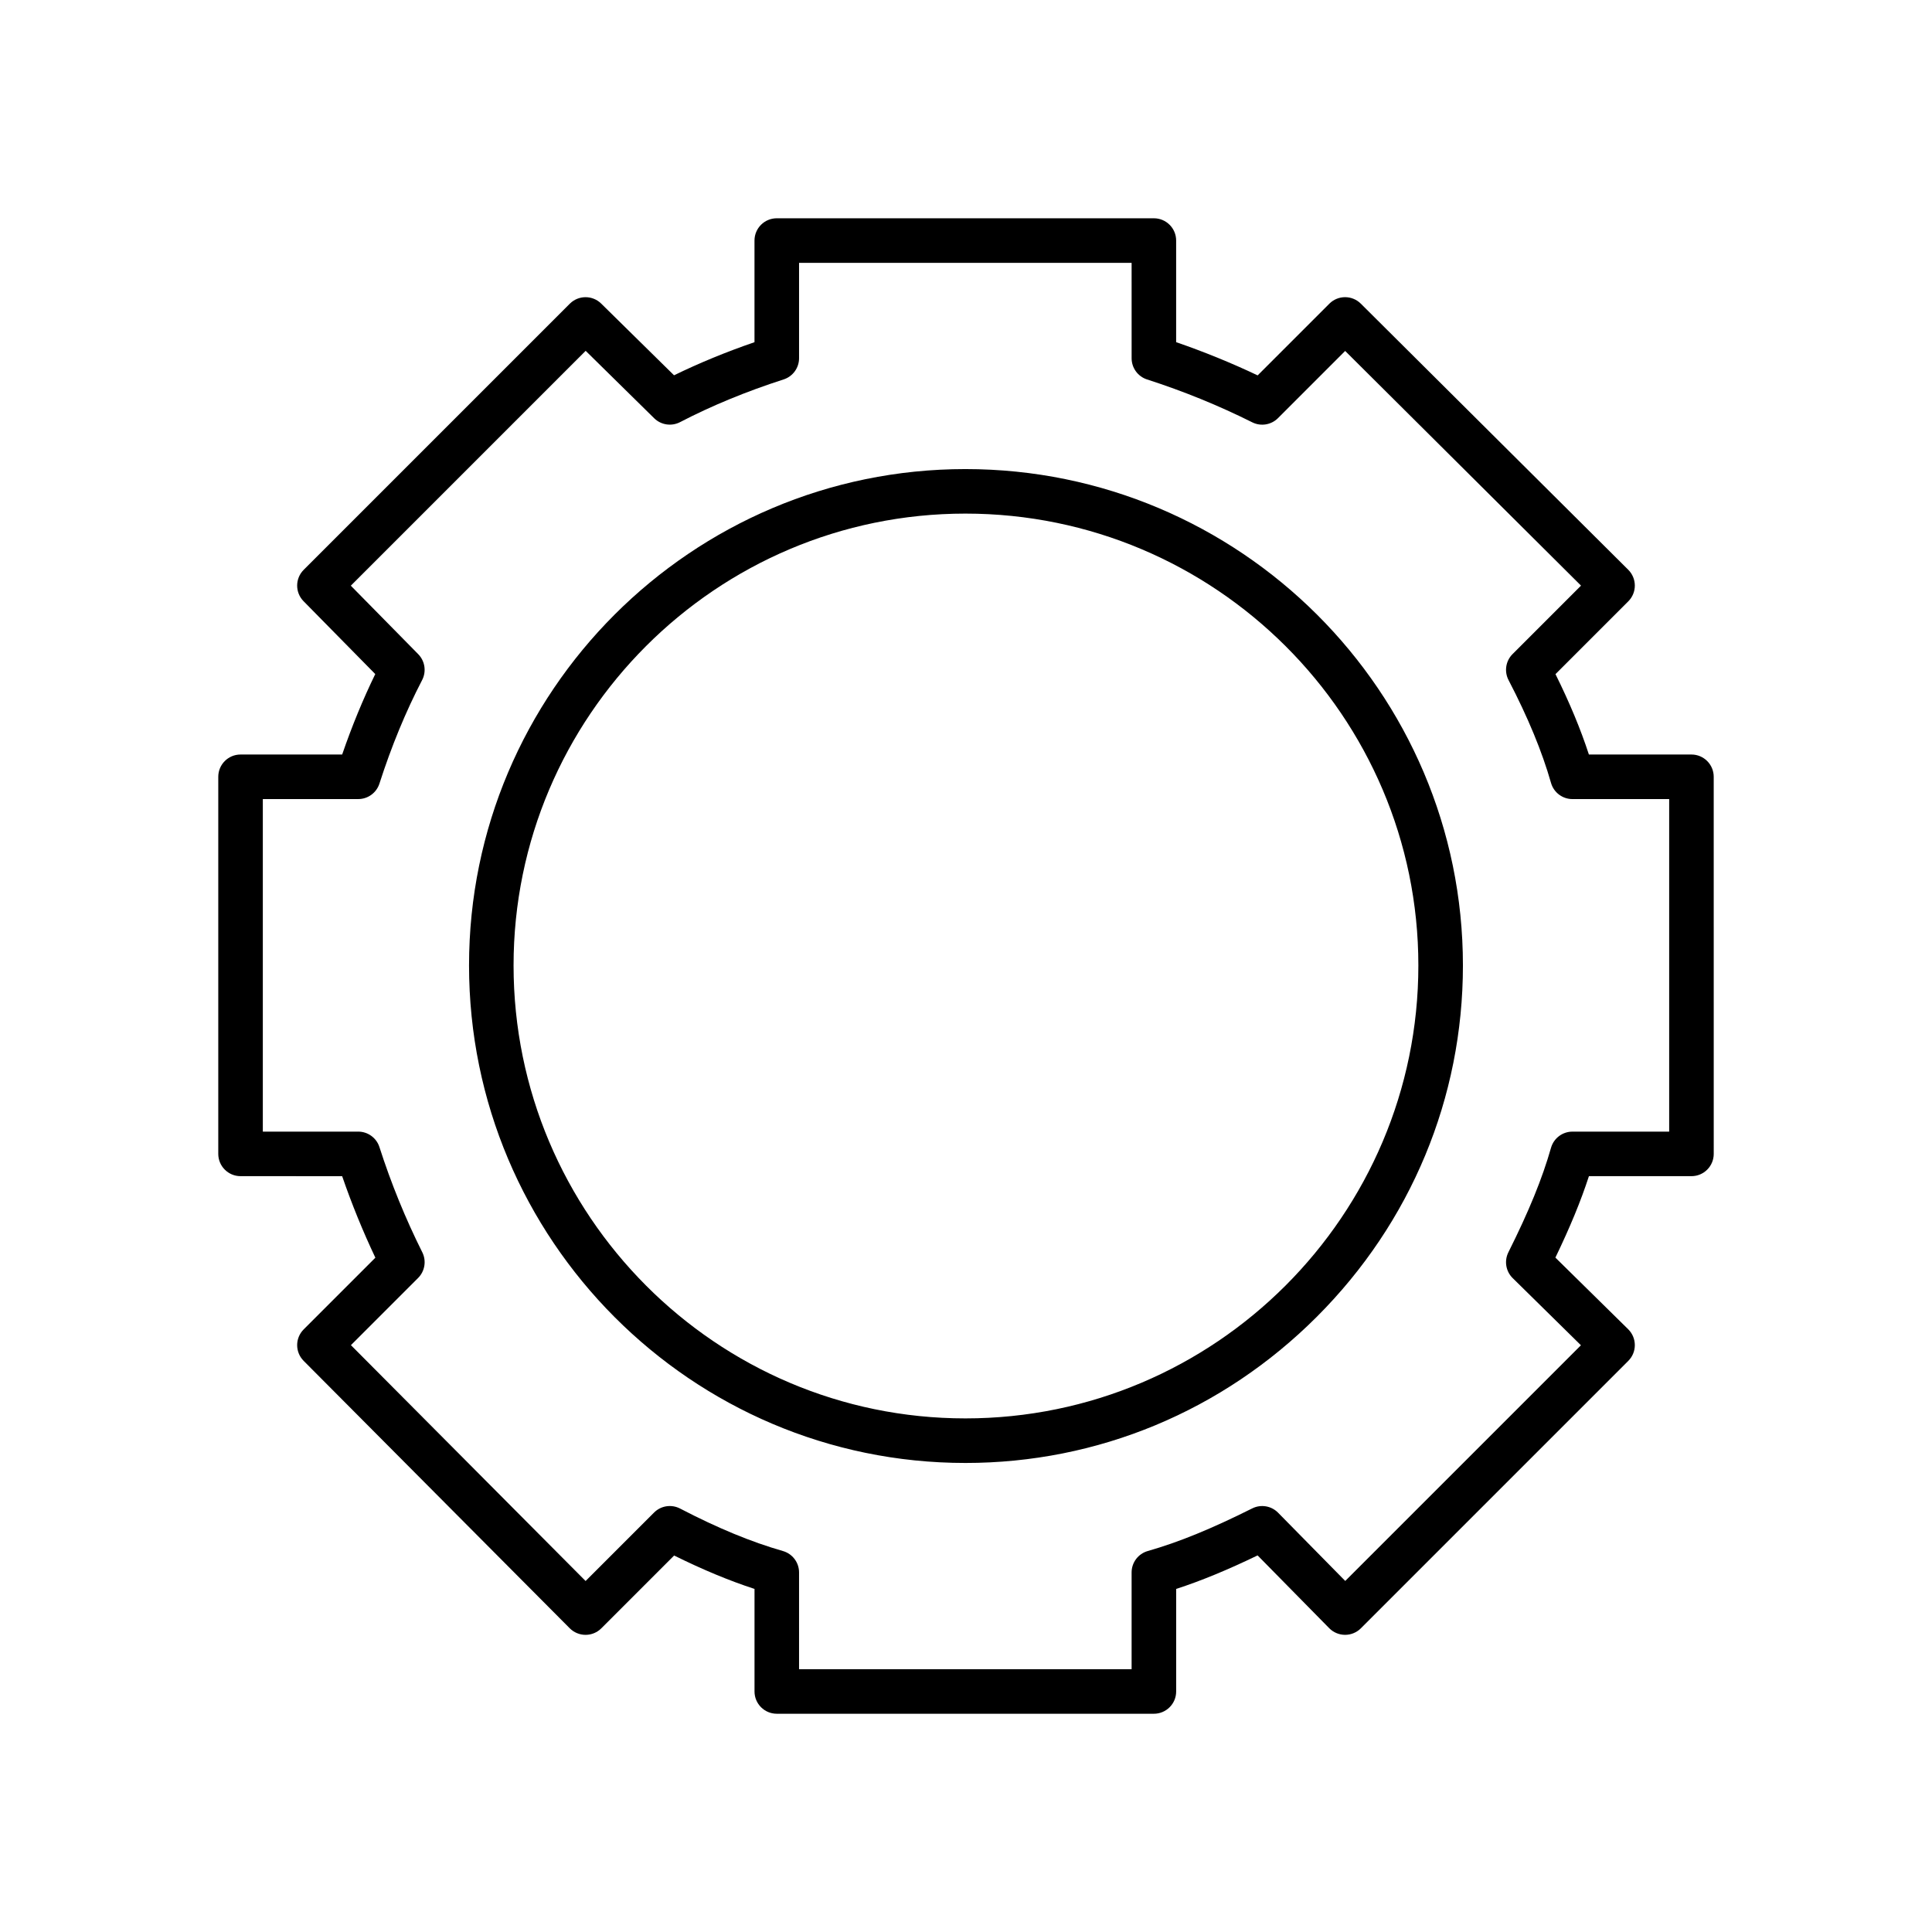
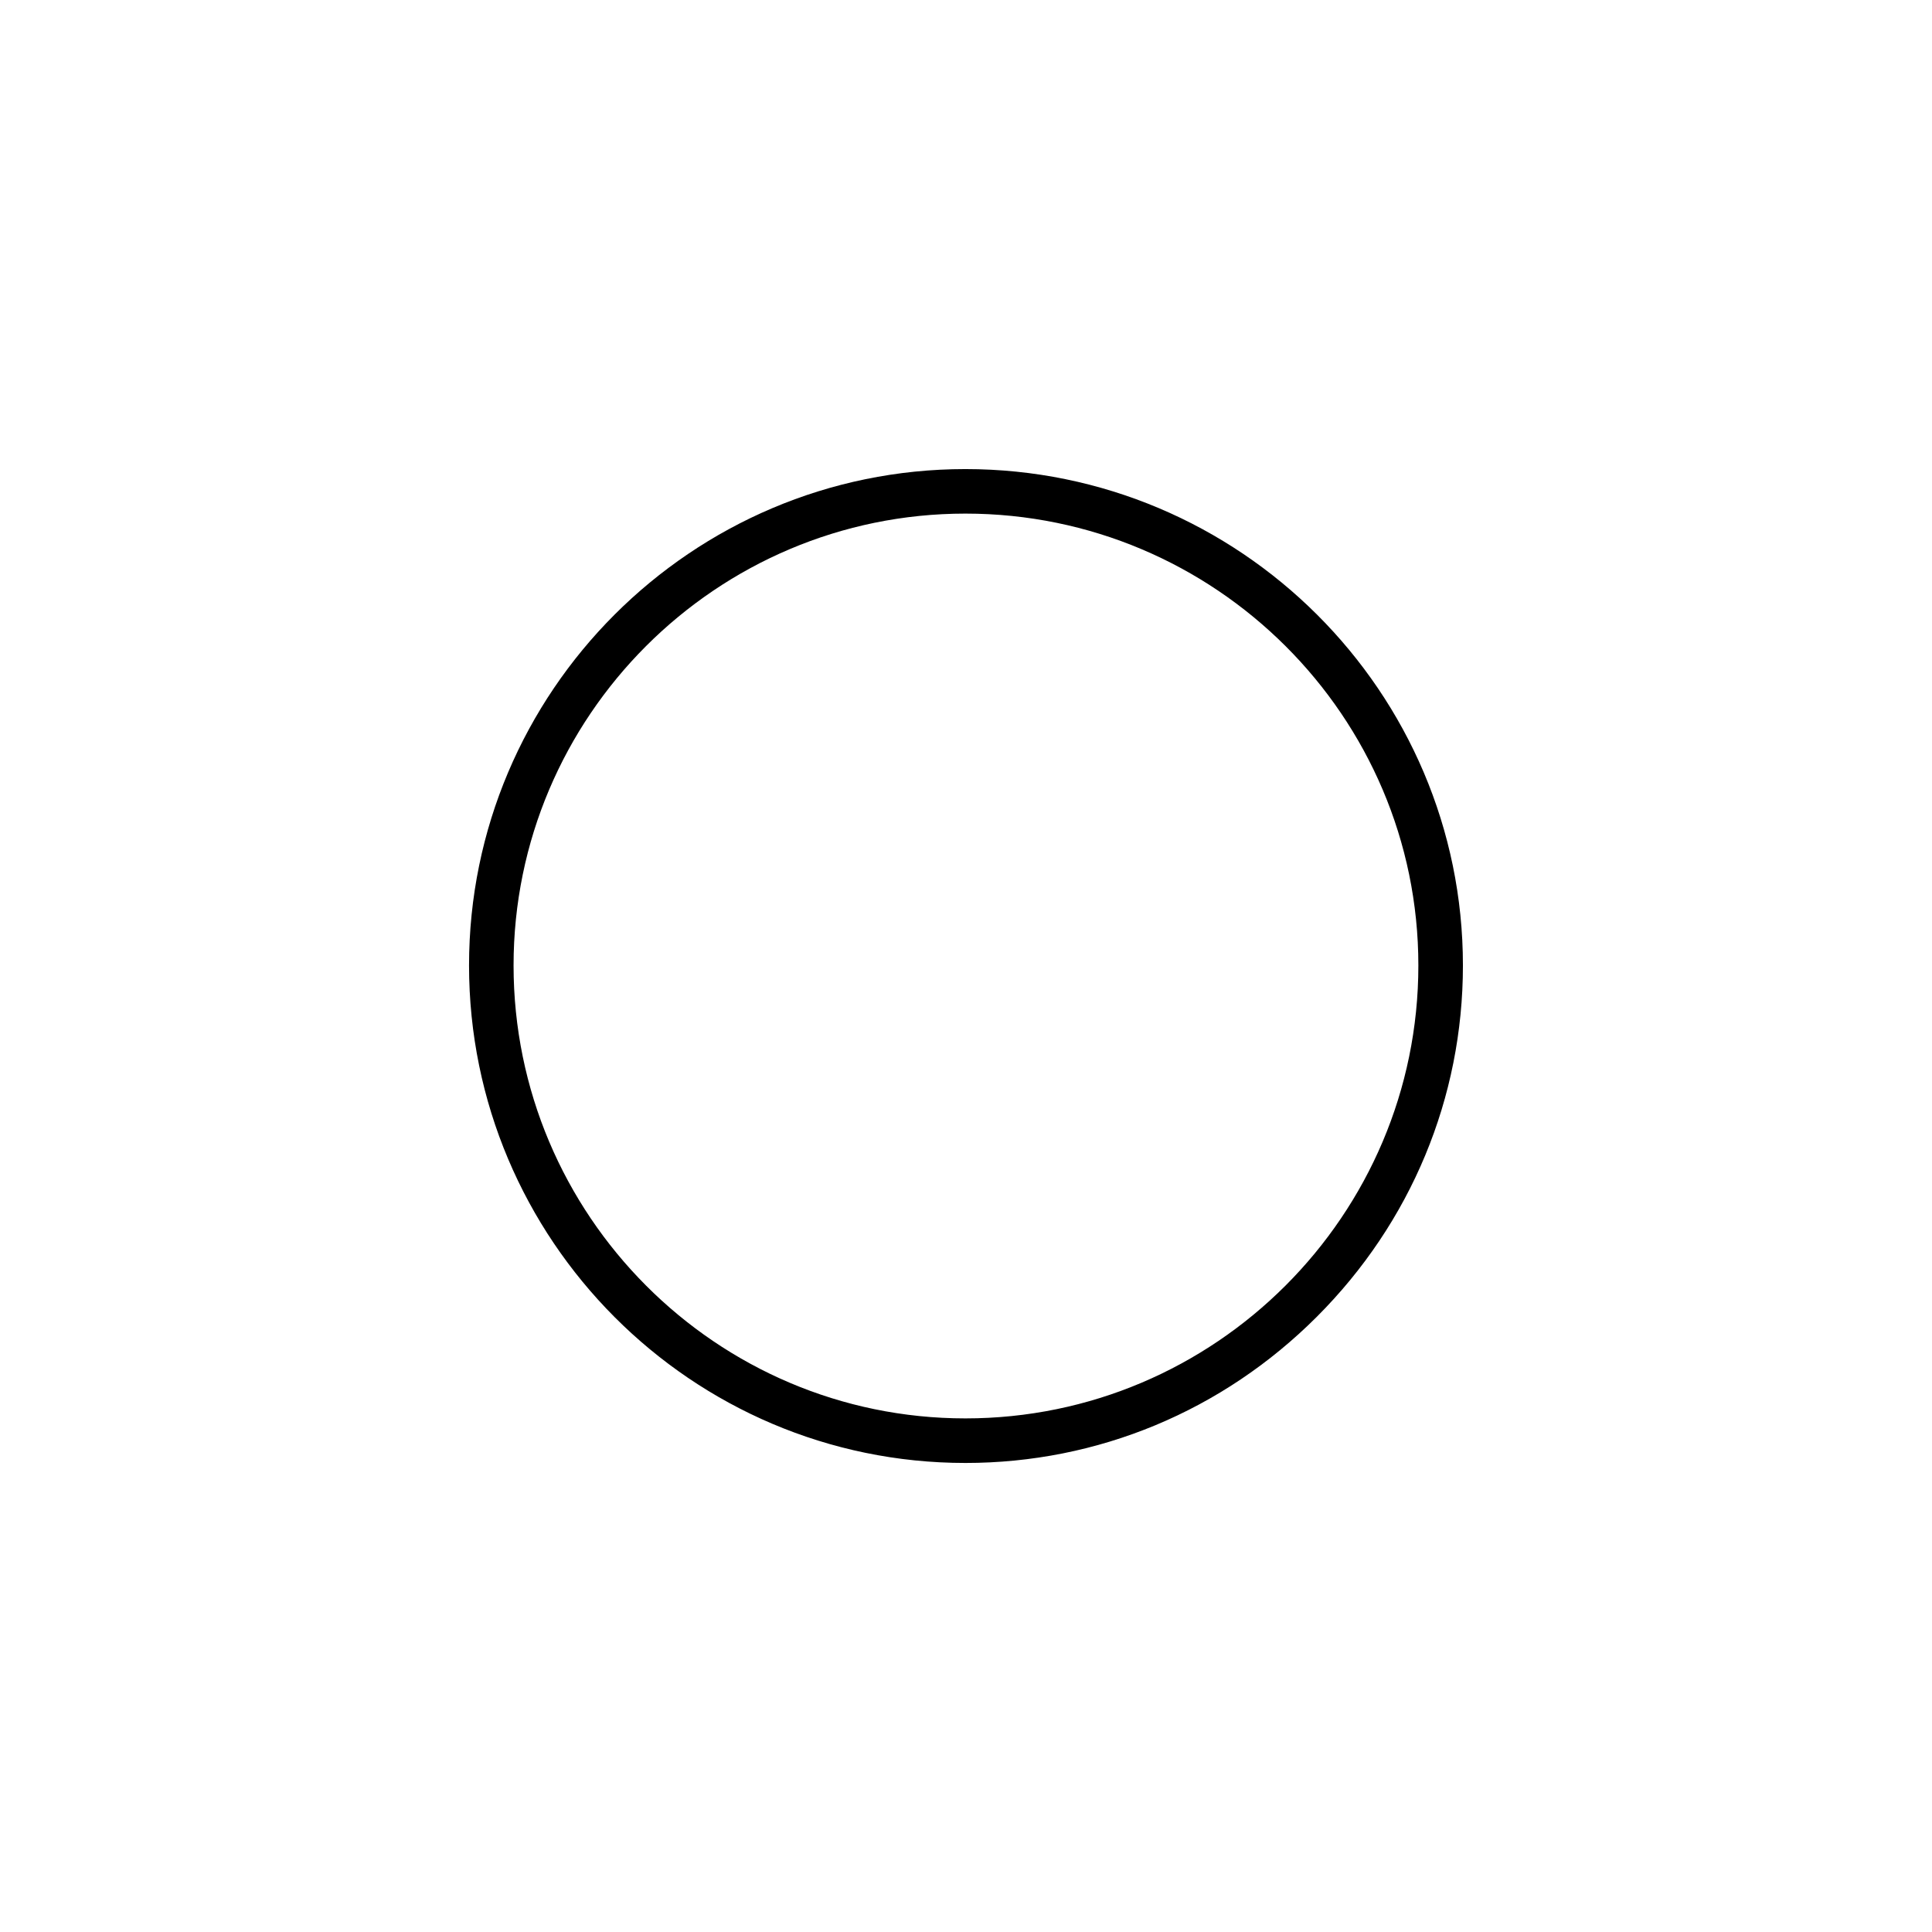
<svg xmlns="http://www.w3.org/2000/svg" fill="#000000" width="800px" height="800px" version="1.1" viewBox="144 144 512 512">
  <g>
-     <path d="m449.79 598.16h-99.934c-3.262 0-5.902-2.644-5.902-5.902v-27.176c-6.731-2.195-13.762-5.121-21.301-8.855l-19.297 19.297c-1.105 1.109-2.609 1.73-4.176 1.73h-0.008c-1.57-0.004-3.07-0.629-4.18-1.738l-70.523-70.875c-2.297-2.309-2.289-6.039 0.012-8.34l18.996-18.996c-3.312-6.992-6.262-14.227-8.801-21.602l-26.93-0.008c-3.262 0-5.902-2.644-5.902-5.902v-99.934c0-3.262 2.644-5.902 5.902-5.902h26.93c2.586-7.508 5.523-14.652 8.773-21.32l-19.004-19.309c-2.273-2.309-2.258-6.023 0.035-8.316l70.523-70.523c2.293-2.293 6.004-2.305 8.316-0.035l19.309 19.004c6.672-3.25 13.812-6.191 21.32-8.773v-26.934c0-3.262 2.644-5.902 5.902-5.902h99.938c3.262 0 5.902 2.644 5.902 5.902v26.93c7.379 2.539 14.617 5.488 21.602 8.801l18.996-18.996c2.305-2.301 6.031-2.305 8.34-0.012l70.875 70.523c1.113 1.105 1.738 2.609 1.742 4.18s-0.621 3.074-1.73 4.184l-19.297 19.297c3.738 7.543 6.664 14.574 8.855 21.301h27.176c3.262 0 5.902 2.644 5.902 5.902l0.004 99.934c0 3.262-2.644 5.902-5.902 5.902h-27.172c-2.148 6.602-4.992 13.508-8.887 21.582l19.289 18.984c1.121 1.105 1.754 2.609 1.762 4.184 0.008 1.574-0.617 3.086-1.73 4.199l-70.875 70.875c-1.105 1.109-2.609 1.73-4.176 1.73h-0.023c-1.574-0.008-3.078-0.641-4.184-1.762l-18.98-19.289c-8.066 3.891-14.977 6.738-21.582 8.887v27.172c0 3.258-2.644 5.902-5.906 5.902zm-94.031-11.809h88.129v-25.637c0-2.637 1.746-4.953 4.281-5.676 8.219-2.348 16.758-5.832 27.688-11.297 2.289-1.145 5.055-0.684 6.848 1.141l17.797 18.086 62.461-62.461-18.086-17.797c-1.824-1.793-2.281-4.559-1.137-6.848 5.469-10.934 8.953-19.473 11.297-27.688 0.723-2.535 3.043-4.281 5.676-4.281h25.637v-88.129h-25.637c-2.637 0-4.953-1.746-5.676-4.281-2.391-8.363-6.07-17.277-11.254-27.25-1.188-2.285-0.758-5.078 1.062-6.898l18.141-18.141-62.504-62.191-17.805 17.809c-1.797 1.797-4.543 2.242-6.816 1.105-8.895-4.449-18.273-8.27-27.871-11.355-2.441-0.785-4.098-3.055-4.098-5.621l-0.004-25.289h-88.129v25.281c0 2.562-1.656 4.836-4.098 5.621-9.875 3.176-19.102 6.981-27.434 11.312-2.269 1.18-5.043 0.766-6.867-1.031l-18.152-17.863-62.238 62.238 17.863 18.152c1.793 1.824 2.211 4.594 1.031 6.867-4.332 8.332-8.141 17.559-11.312 27.434-0.785 2.441-3.055 4.098-5.621 4.098h-25.281v88.129h25.281c2.562 0 4.836 1.656 5.621 4.098 3.082 9.594 6.902 18.969 11.355 27.871 1.137 2.273 0.691 5.019-1.105 6.816l-17.805 17.805 62.191 62.504 18.141-18.141c1.82-1.824 4.613-2.25 6.898-1.062 9.965 5.184 18.879 8.863 27.25 11.258 2.535 0.723 4.281 3.043 4.281 5.676z" />
    <path d="m399.84 531.7c-72.535 0-131.54-59.148-131.54-131.85 0-72.535 59.012-131.54 131.54-131.54 72.703 0 131.85 59.012 131.85 131.54 0 35.074-13.754 68.145-38.73 93.121-24.977 24.977-58.047 38.73-93.121 38.73zm0-251.59c-66.023 0-119.74 53.711-119.74 119.74 0 66.191 53.711 120.04 119.74 120.04 66.191 0 120.04-53.852 120.04-120.04 0-66.023-53.852-119.74-120.04-119.74z" />
  </g>
</svg>